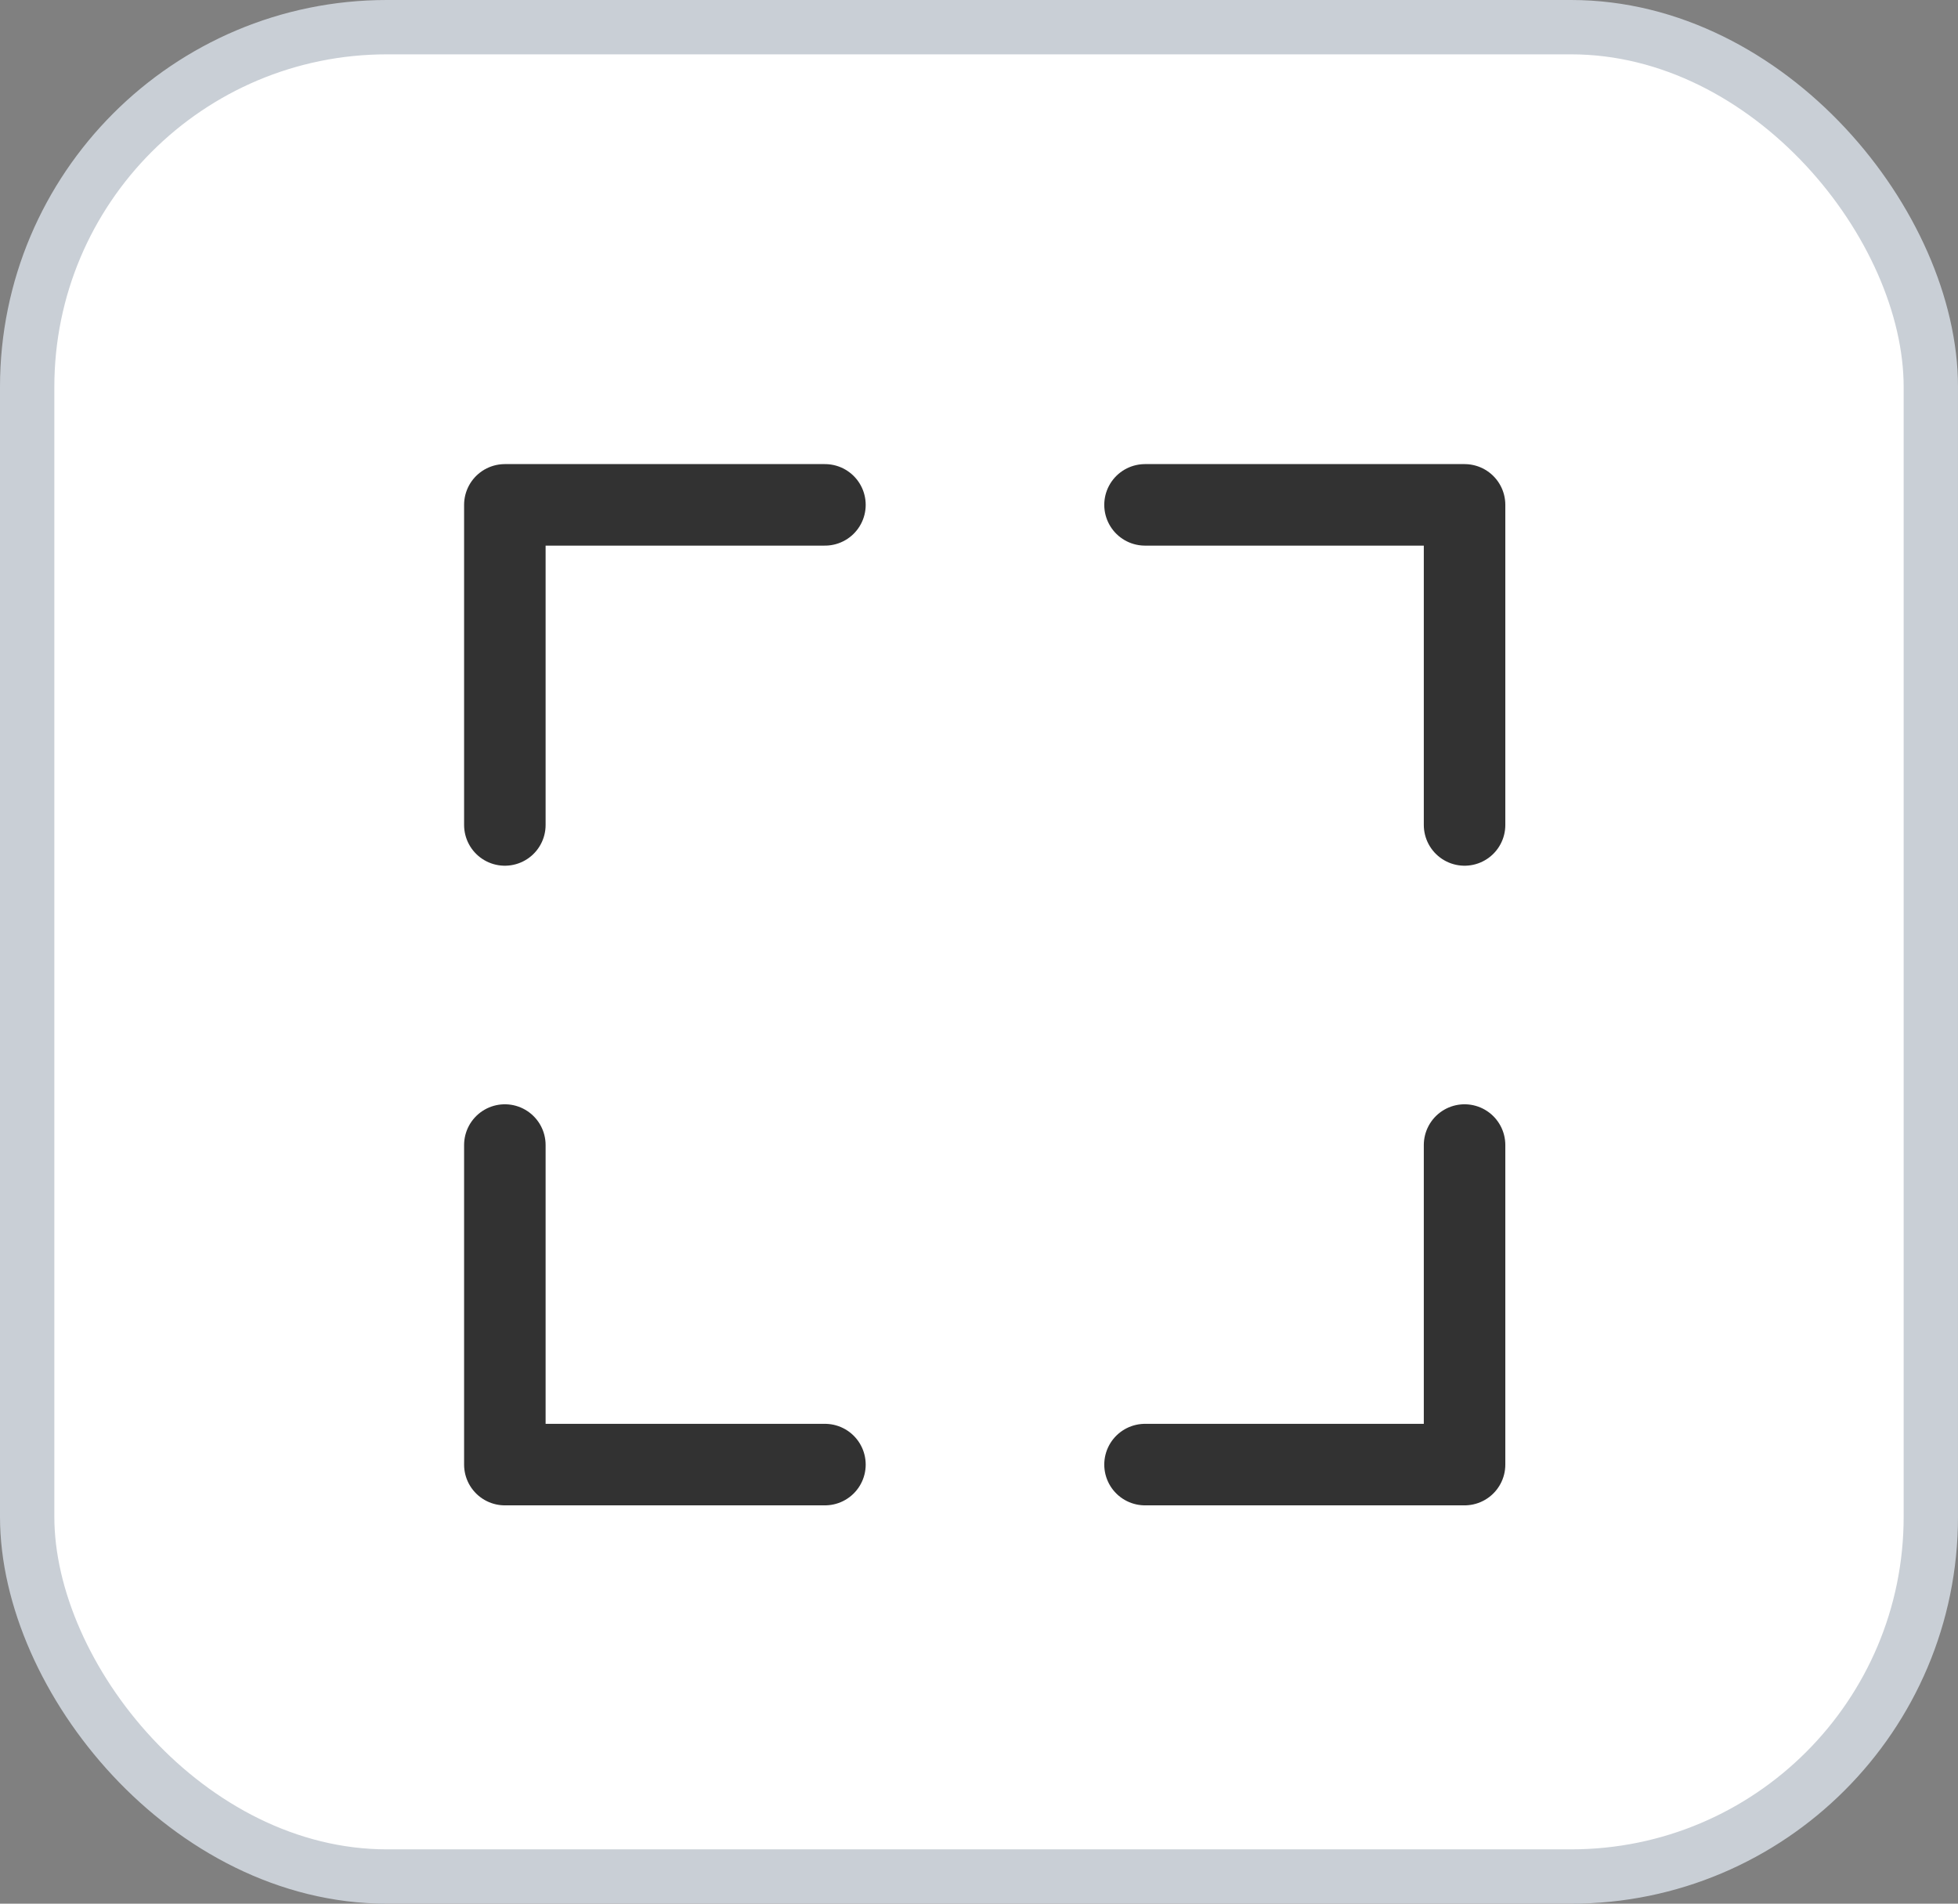
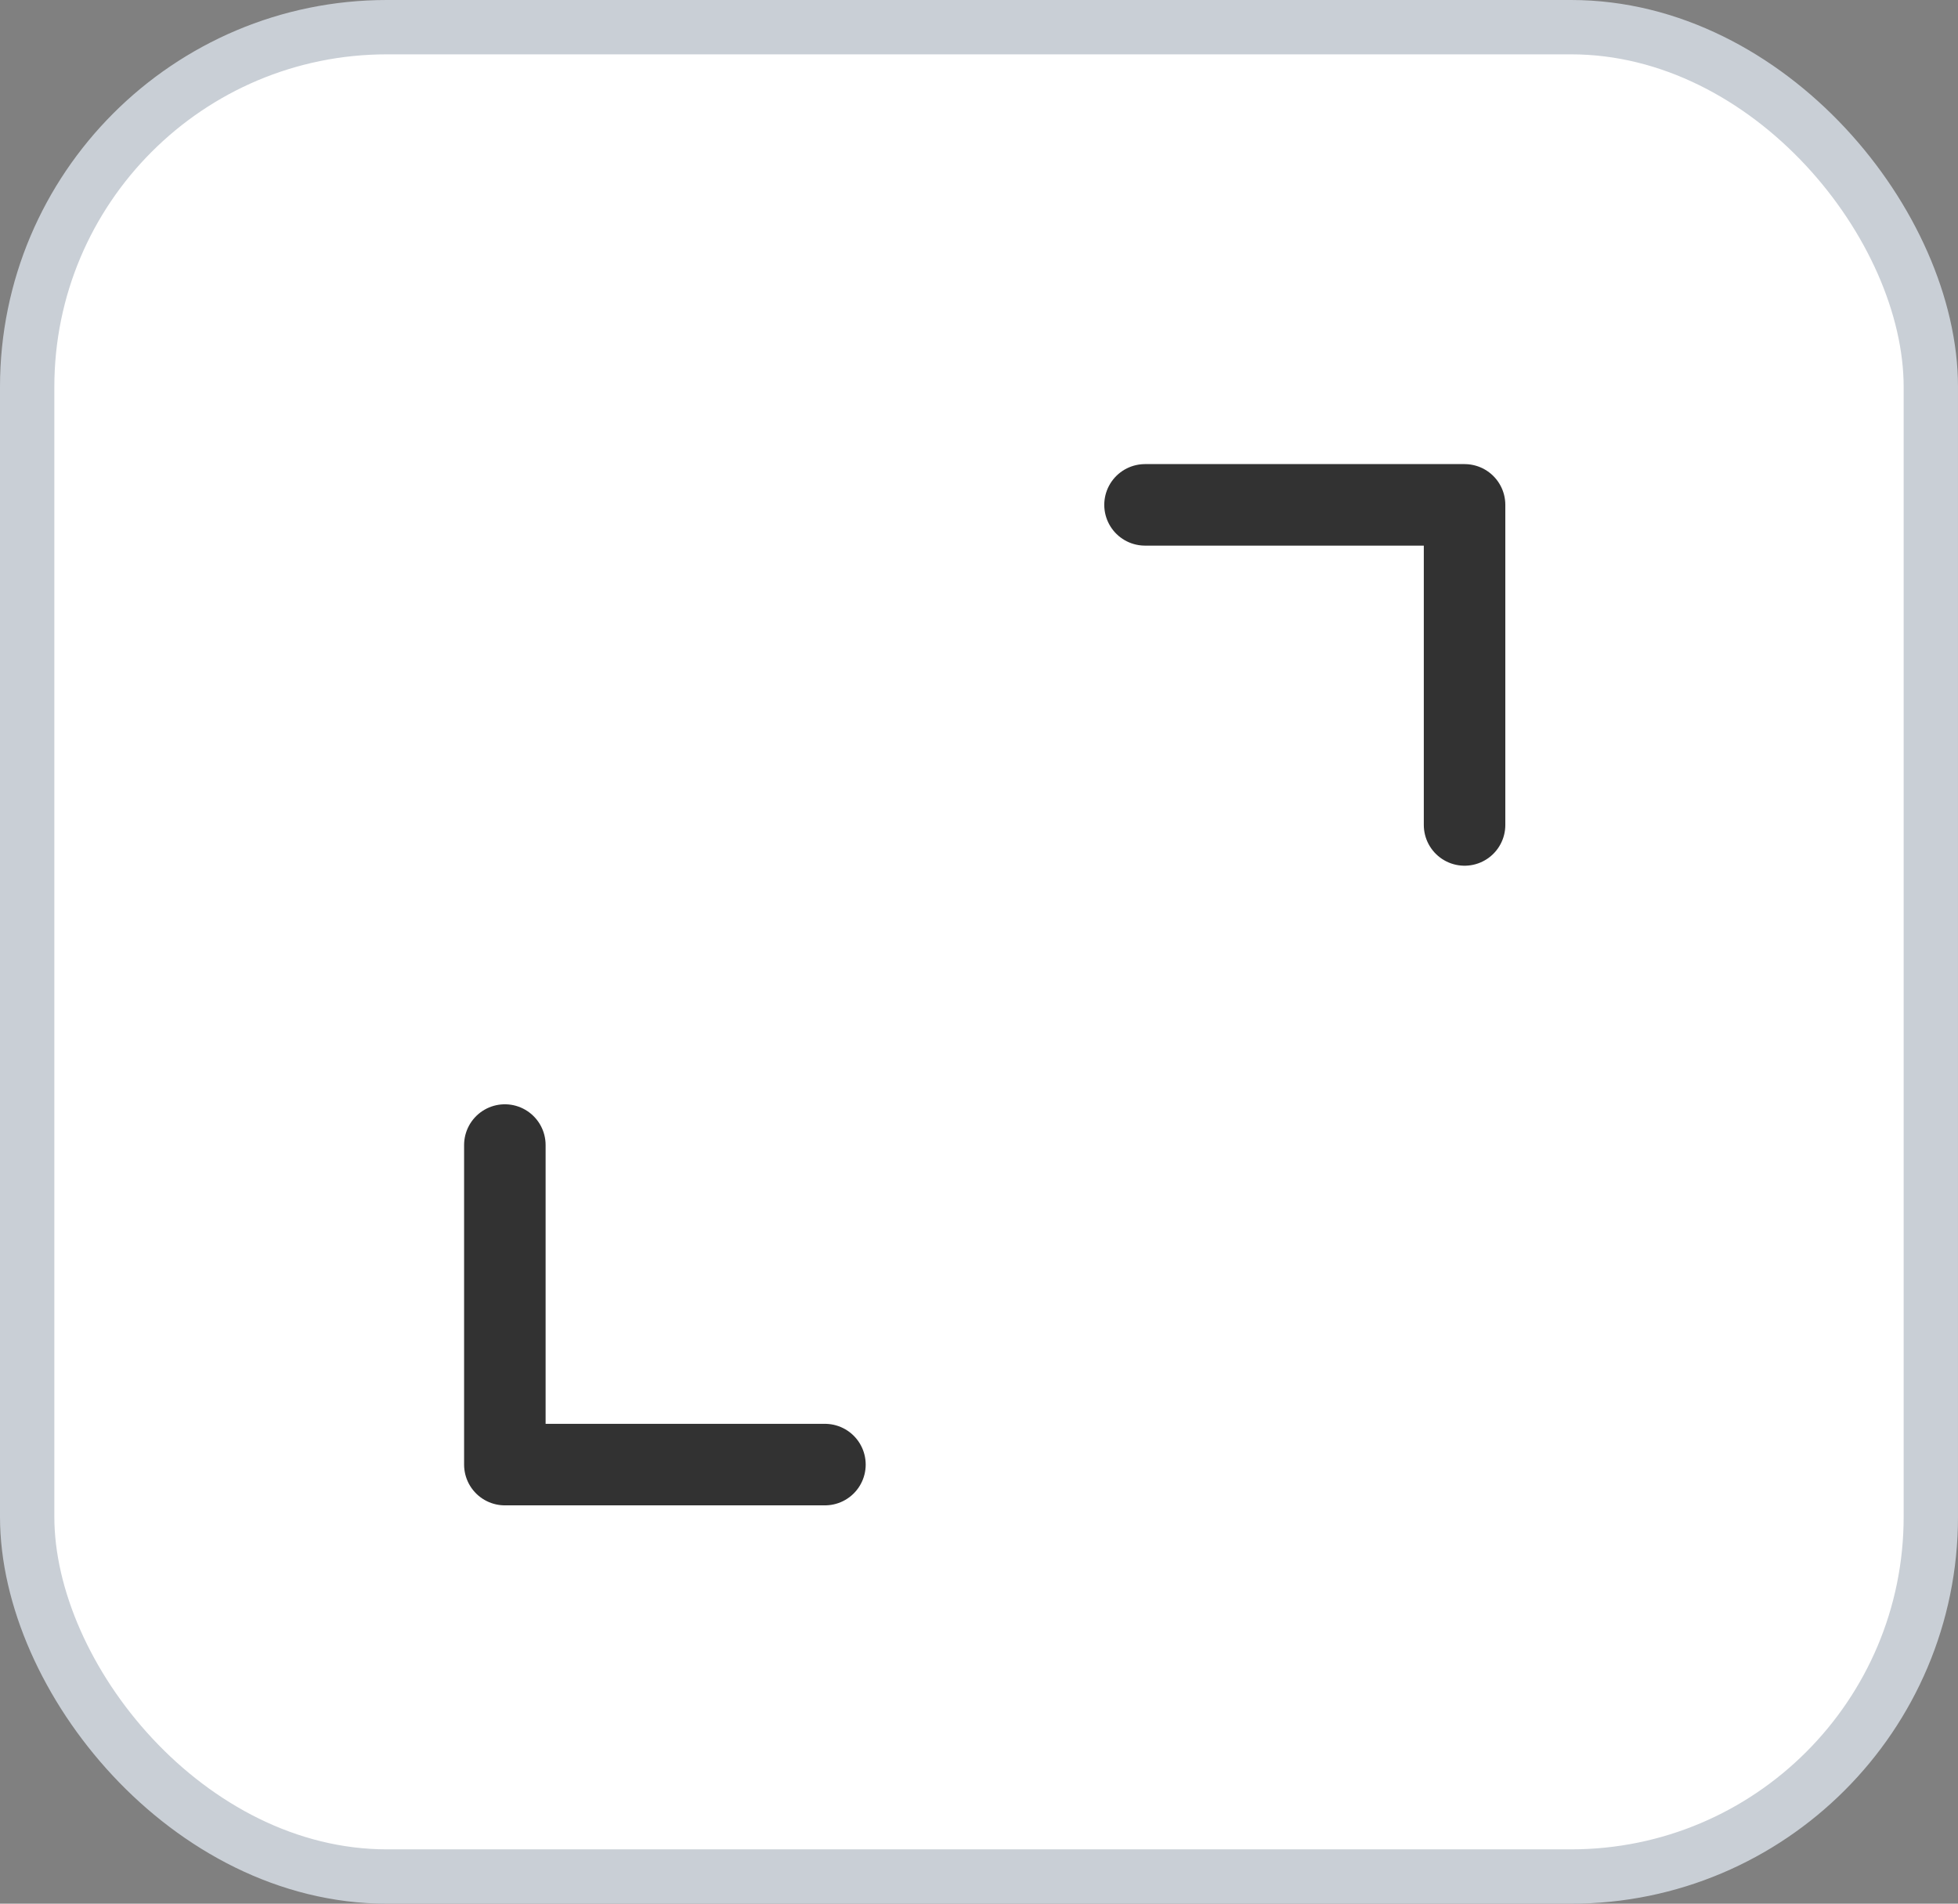
<svg xmlns="http://www.w3.org/2000/svg" id="Layer_2" data-name="Layer 2" viewBox="0 0 36.03 35.03">
  <rect x="0" y="0" width="36.03" height="35.03" fill="#808080" stroke="none" />
  <defs>
    <style>.cls-1{fill:none;stroke:#323232;stroke-linecap:round;stroke-linejoin:round;stroke-width:1.5px}</style>
  </defs>
  <g id="Layer_1-2" data-name="Layer 1">
    <rect x=".5" y=".5" width="35.03" height="34.03" rx="6.62" ry="6.62" style="fill:#fff;stroke:#c9cfd6;stroke-miterlimit:10" />
    <path class="cls-1" d="M15.18 26.95H9.29v-5.88M21.07 9.29h5.88v5.89" />
    <g>
-       <path class="cls-1" d="M26.95 21.07v5.88h-5.88M9.29 15.18V9.29h5.89" />
-     </g>
+       </g>
  </g>
</svg>